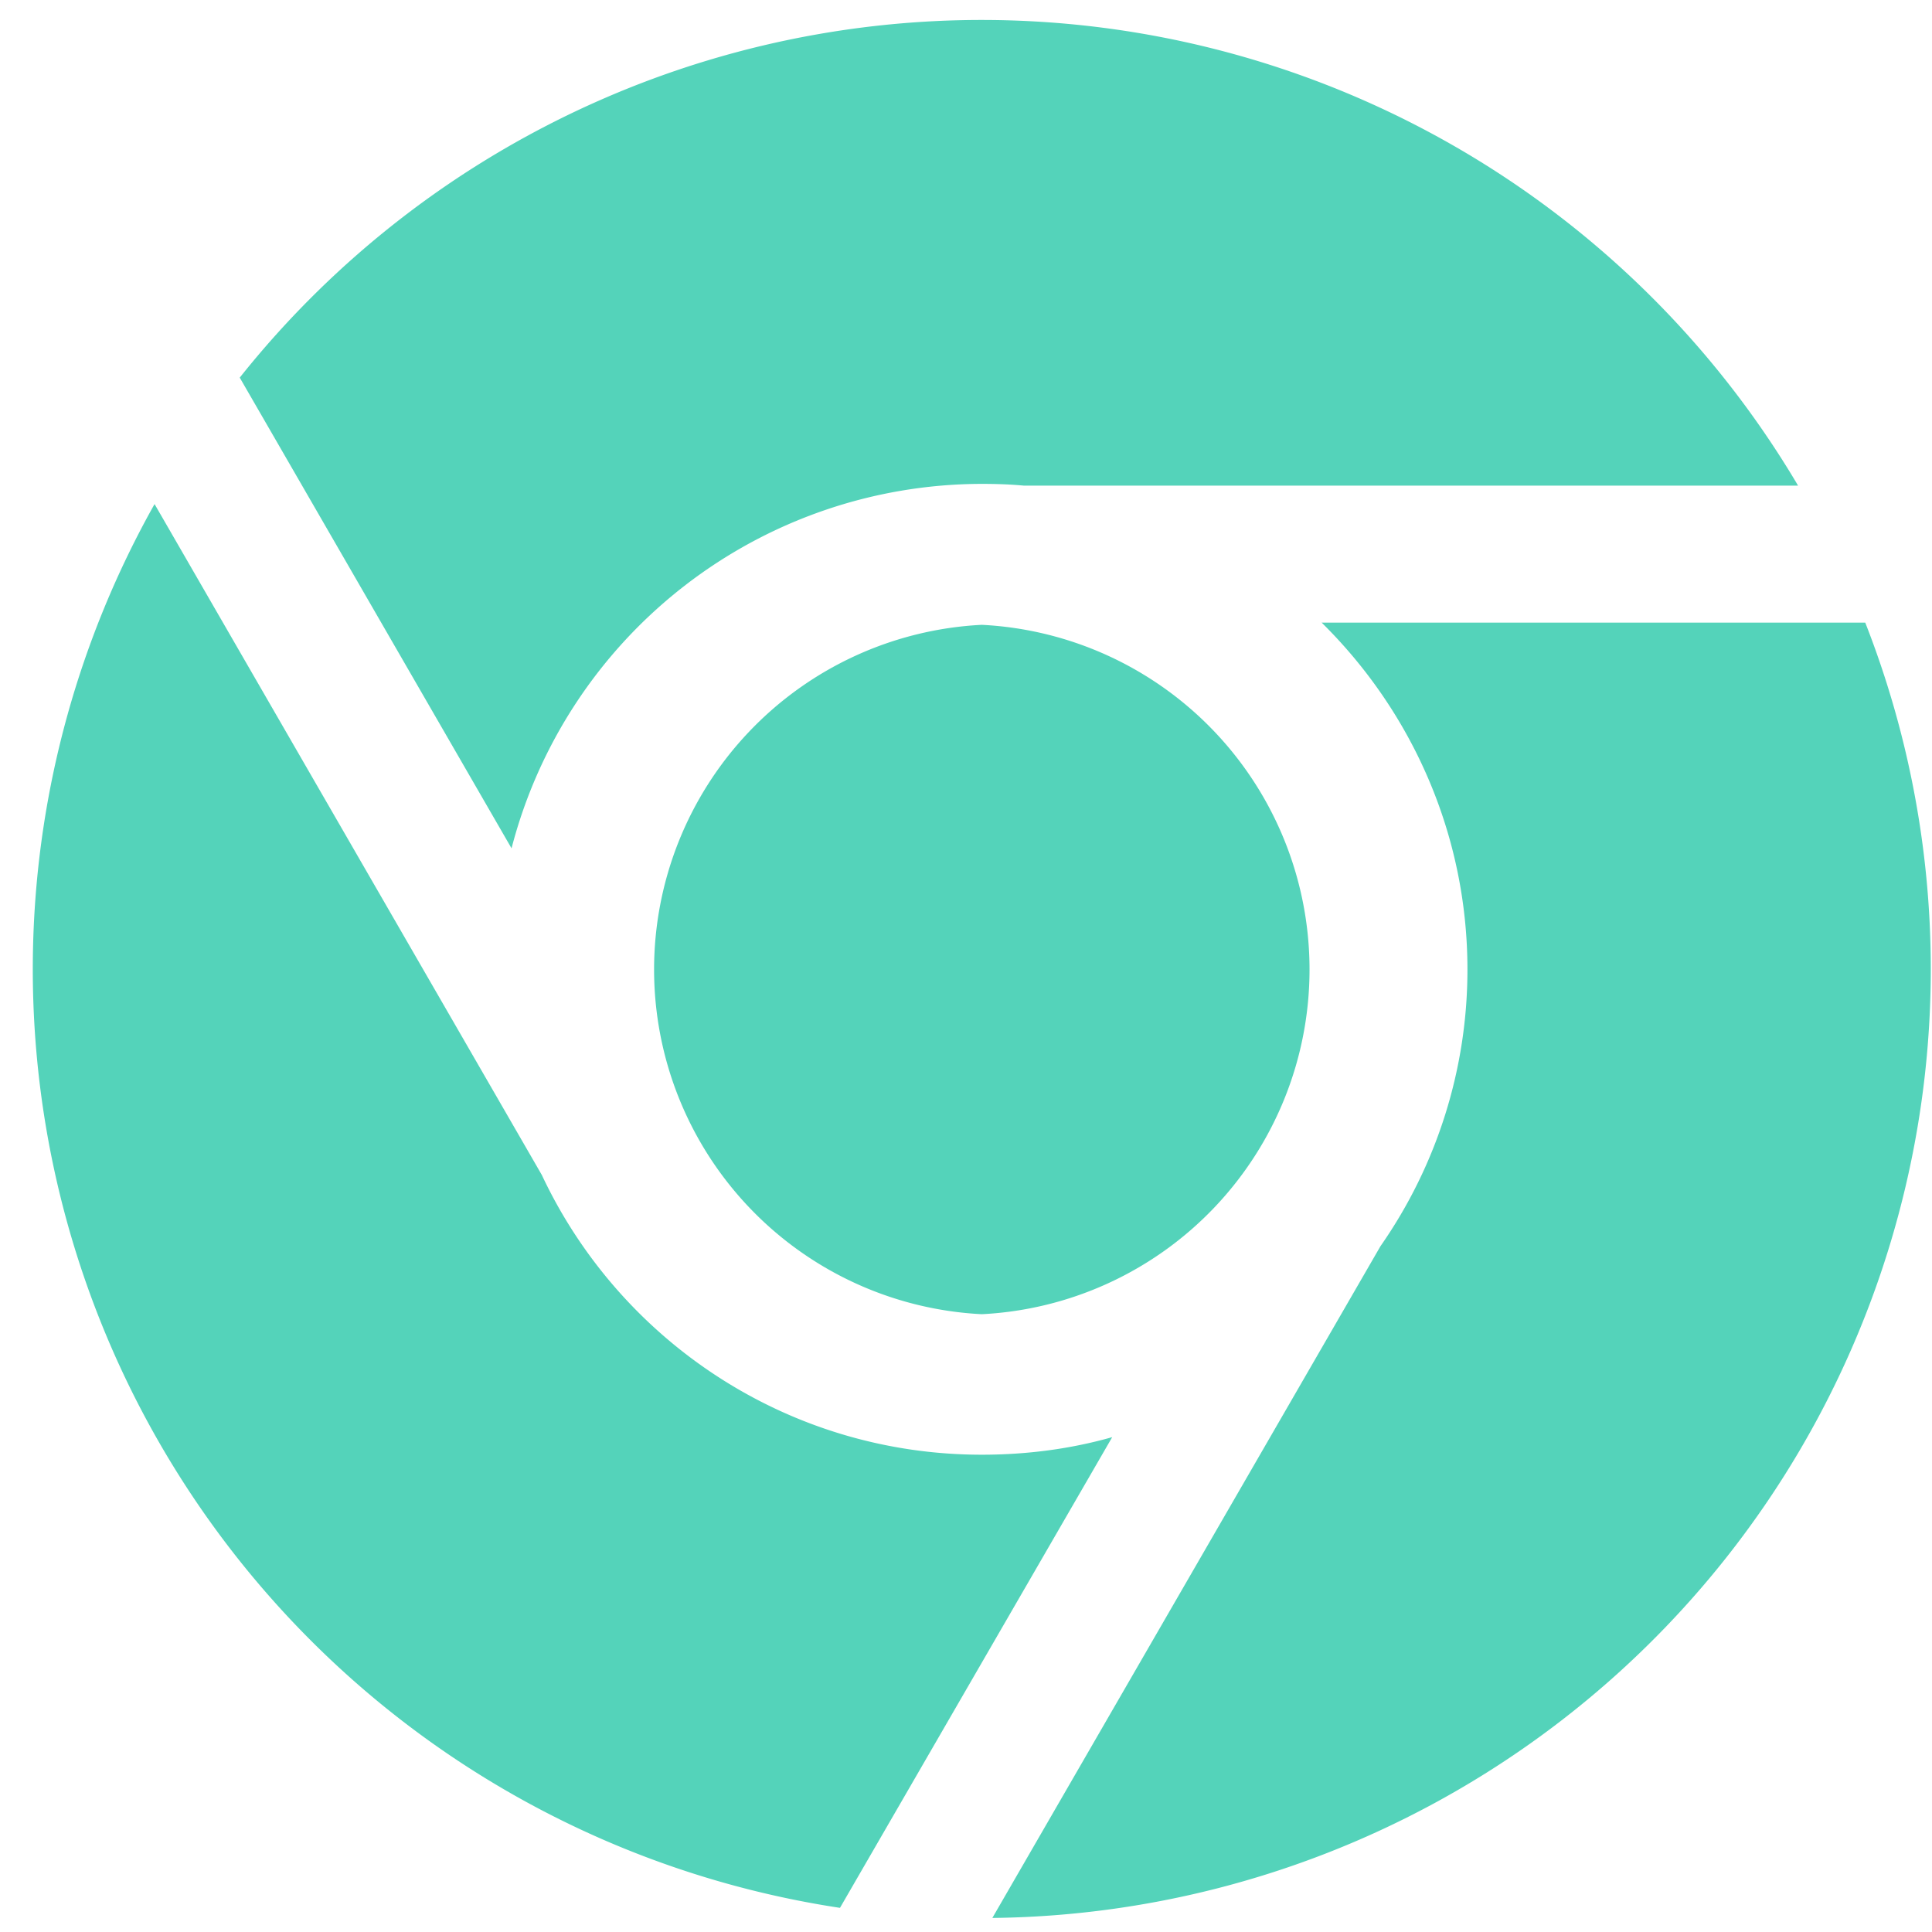
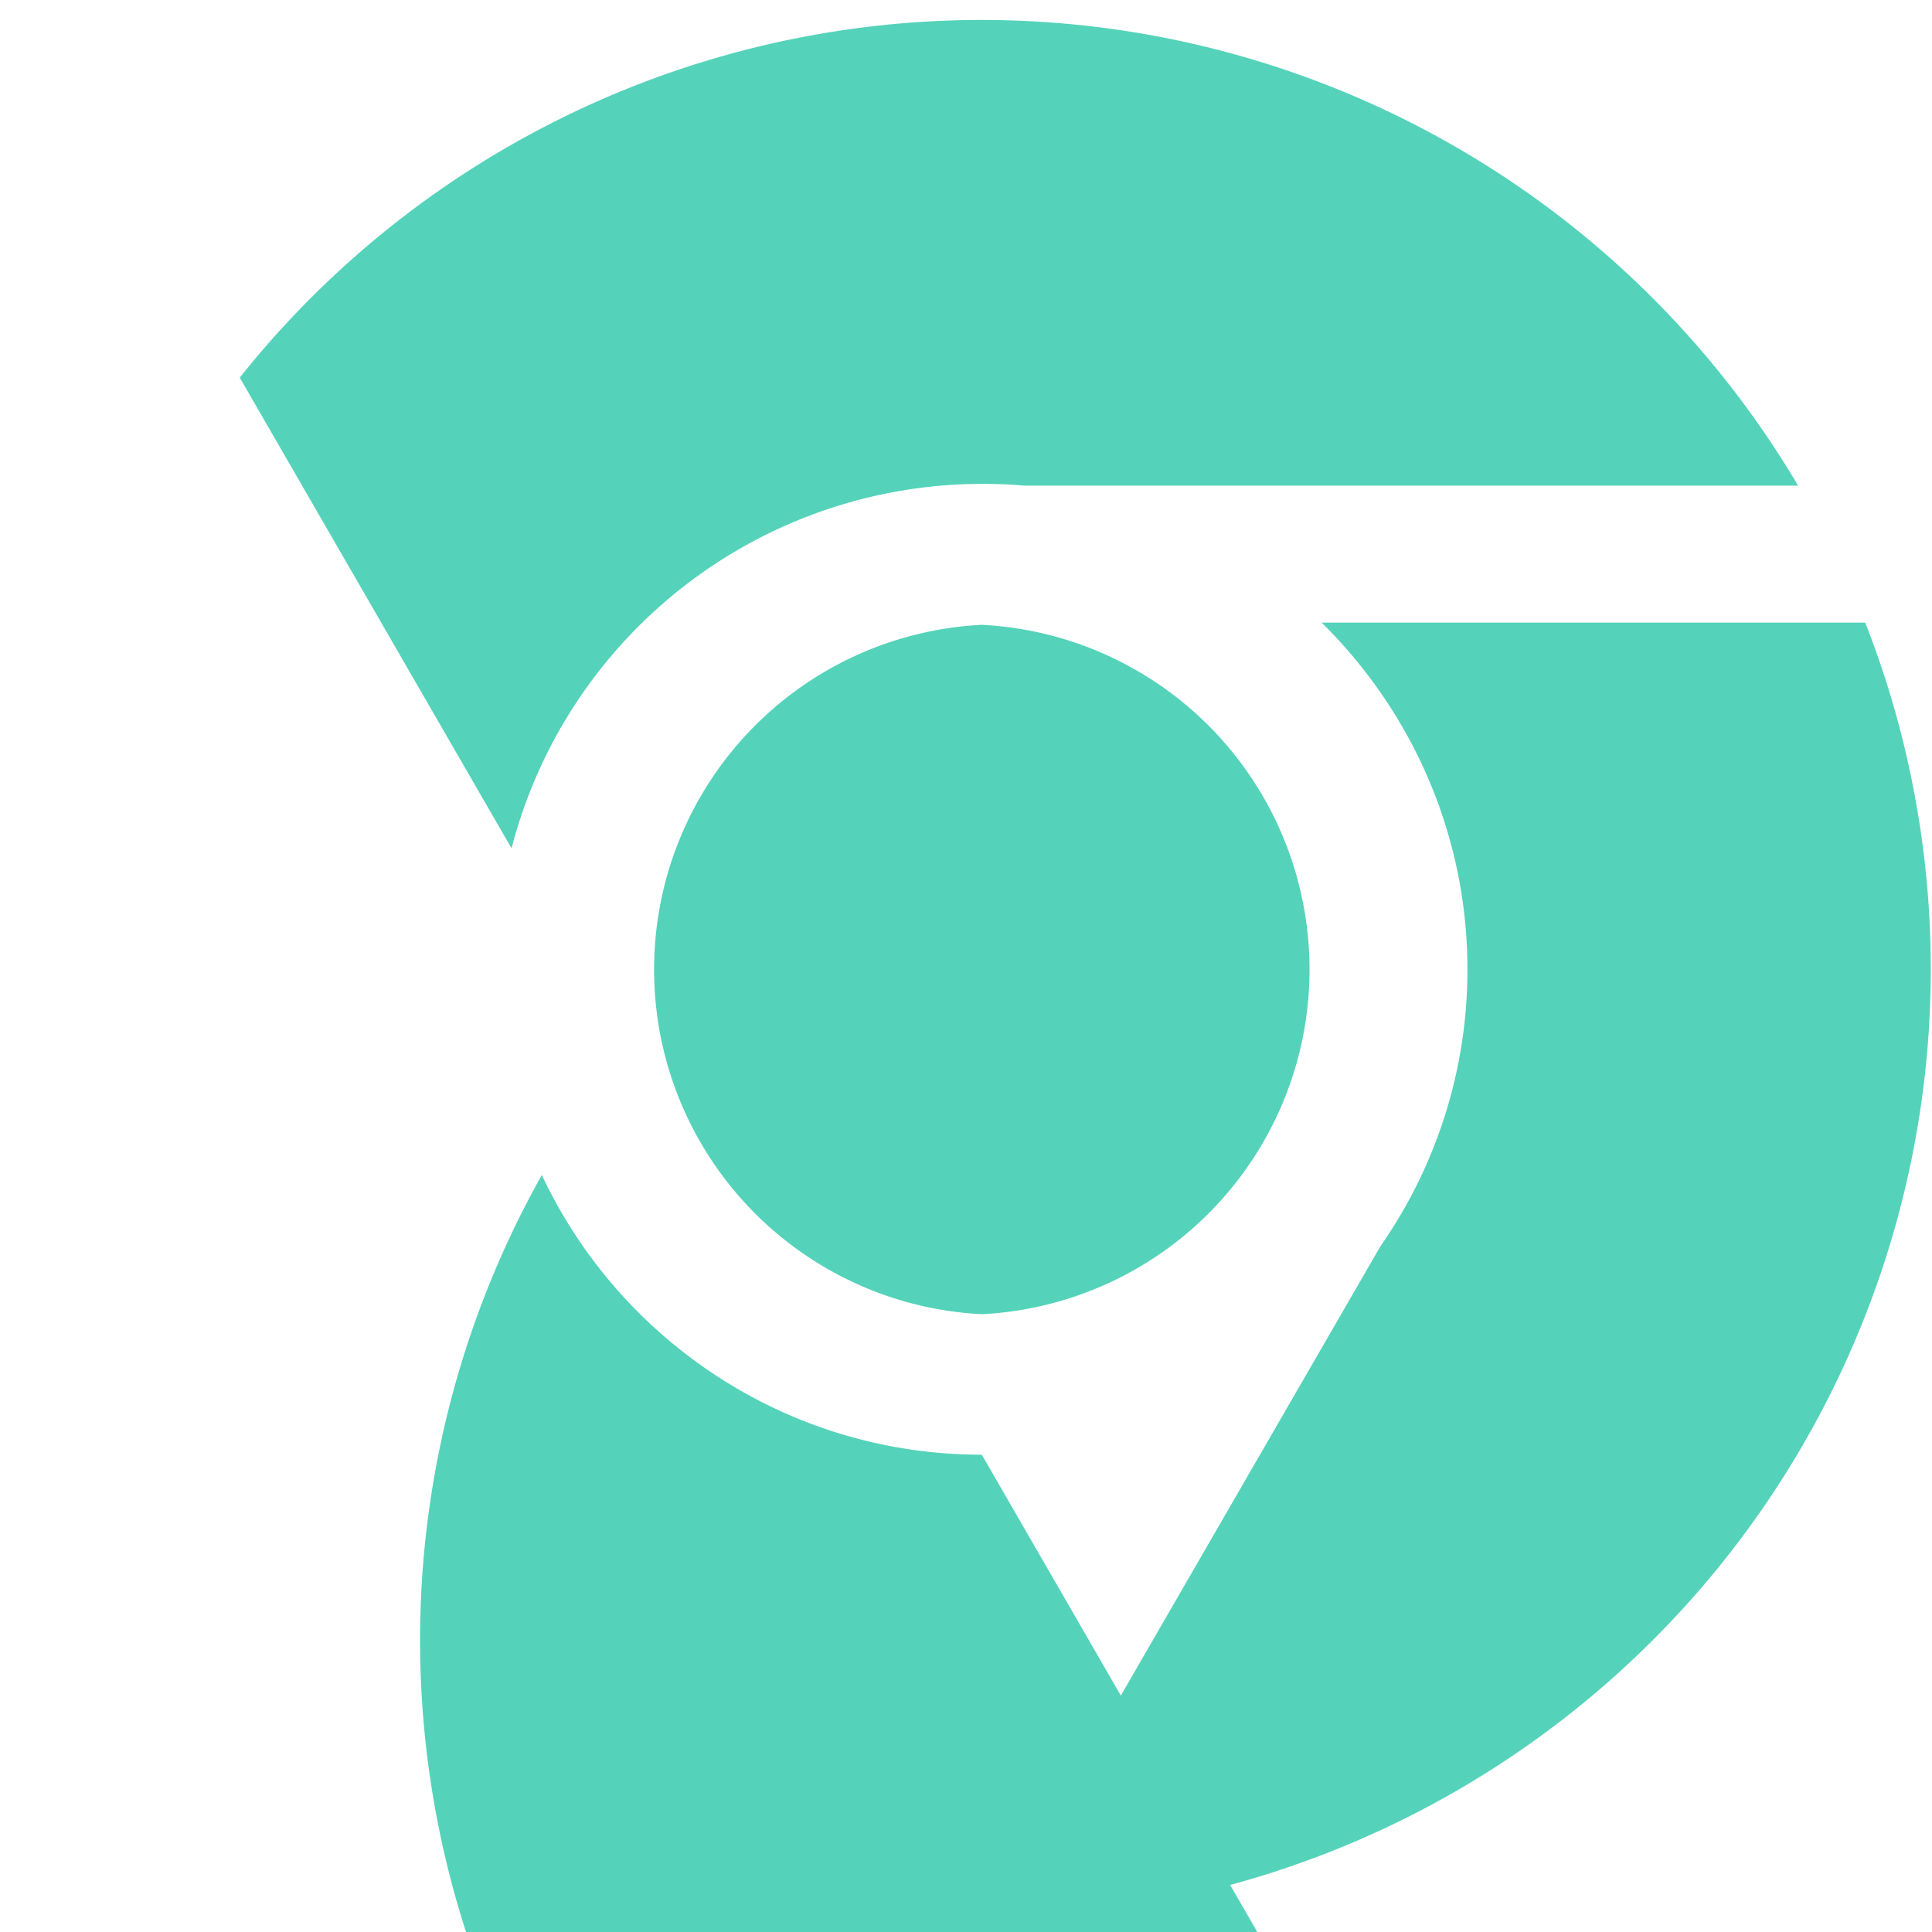
<svg xmlns="http://www.w3.org/2000/svg" xmlns:xlink="http://www.w3.org/1999/xlink" width="44" height="44" viewBox="0 0 44 44">
  <defs>
-     <path id="srbpa" d="M848.36 386.02c.32 0 .64.01.96.04h17.63a21.6 21.6 0 0 0-35.49-2.46l6.19 10.72a11.08 11.08 0 0 1 10.7-8.3zm11.06 11.06a11 11 0 0 1-1.98 6.3l-8.84 15.3a21.61 21.61 0 0 0 19.88-29.5H856.1c2.04 2.01 3.32 4.81 3.32 7.9zm-11.06 7.85a7.86 7.86 0 0 0 0-15.7 7.86 7.86 0 0 0 0 15.7zm0 3.2c-4.42 0-8.25-2.6-10.02-6.37l-8.82-15.28a21.62 21.62 0 0 0 15.61 31.97l6.2-10.72c-.95.27-1.95.4-2.97.4z" />
+     <path id="srbpa" d="M848.36 386.02c.32 0 .64.01.96.04h17.63a21.6 21.6 0 0 0-35.49-2.46l6.19 10.72a11.08 11.08 0 0 1 10.7-8.3zm11.06 11.06a11 11 0 0 1-1.98 6.3l-8.84 15.3a21.61 21.61 0 0 0 19.88-29.5H856.1c2.04 2.01 3.32 4.81 3.32 7.9zm-11.06 7.85a7.86 7.86 0 0 0 0-15.7 7.86 7.86 0 0 0 0 15.7zm0 3.2c-4.42 0-8.25-2.6-10.02-6.37a21.62 21.62 0 0 0 15.61 31.97l6.2-10.72c-.95.27-1.95.4-2.97.4z" />
  </defs>
  <g>
    <g transform="translate(-826 -375)">
      <use fill="#54d3ba" xlink:href="#srbpa" />
    </g>
  </g>
</svg>